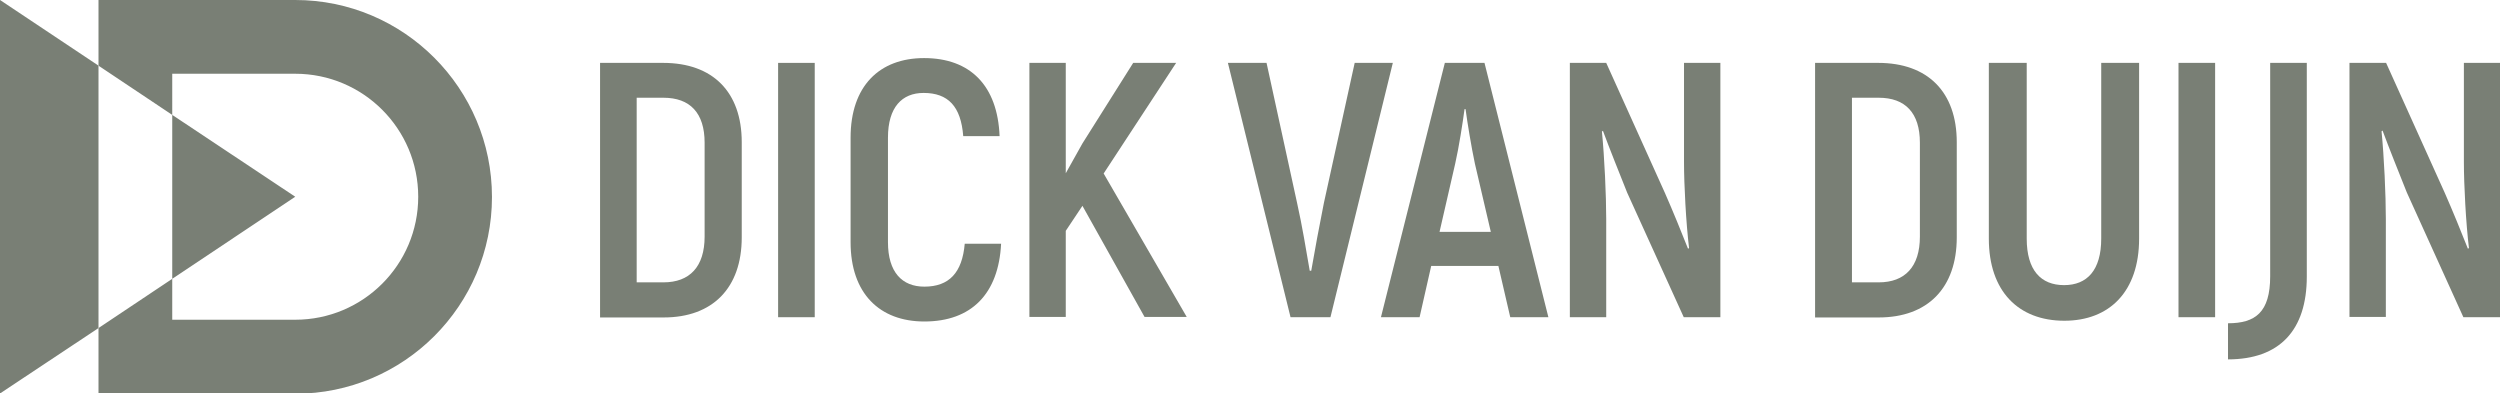
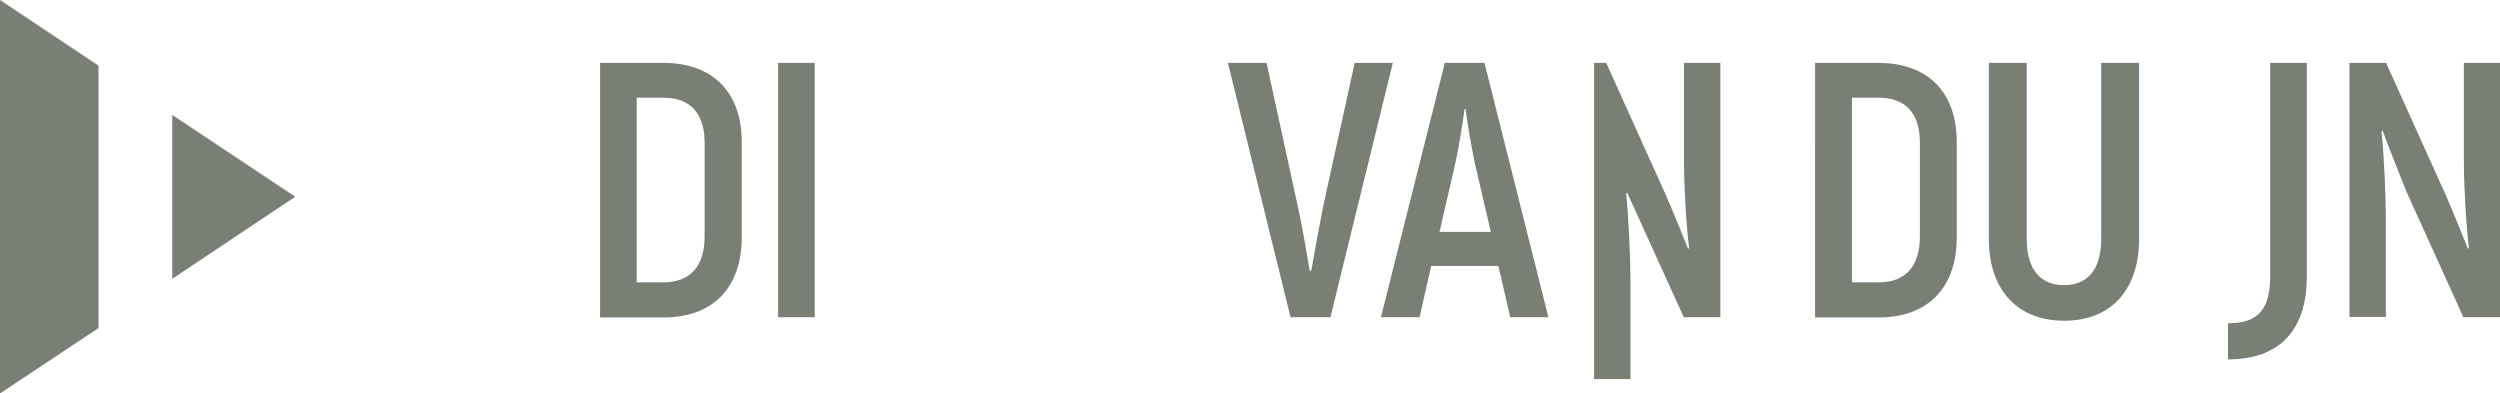
<svg xmlns="http://www.w3.org/2000/svg" version="1.1" id="Laag_1" x="0px" y="0px" viewBox="0 0 989.9 155.8" style="enable-background:new 0 0 989.9 155.8;" xml:space="preserve">
  <style type="text/css">
	.st0{fill:#797F75;}
</style>
  <g>
    <g>
      <g>
        <g>
-           <path class="st0" d="M116.9,0H39v26l29.2,19.5V29.2h48.7c26.9,0,48.7,21.8,48.7,48.7s-21.8,48.7-48.7,48.7H68.2v-16.2L39,129.9      v26h77.9c43,0,77.9-34.9,77.9-77.9S159.9,0,116.9,0z" />
          <polygon class="st0" points="0,0 39,26 39,129.9 0,155.8     " />
          <polygon class="st0" points="116.9,77.9 68.2,110.4 68.2,45.5     " />
        </g>
      </g>
      <g>
        <g>
          <path class="st0" d="M237.6,24.9h25c19.6,0,31.1,11.5,31.1,31.4v37.7c0,20-11.5,31.7-30.9,31.7h-25.2V24.9z M262.7,111.8      c10.4,0,16.3-6.2,16.3-18.1V56.5c0-11.8-5.8-17.8-16.3-17.8h-10.6v73.1H262.7z" />
          <path class="st0" d="M322.6,24.9v100.7h-14.5V24.9H322.6z" />
-           <path class="st0" d="M336.8,95.9V54.5c0-20.4,11.4-31.5,29.1-31.5c18.3,0,29.1,10.9,29.9,30.9h-14.4c-0.9-11.8-6-17.1-15.7-17.1      c-8.5,0-14.1,5.6-14.1,17.7v41.4c0,11.9,5.6,17.6,14.4,17.6c9.8,0,15-5.5,16-17h14.4c-1,19.9-11.8,30.8-30.4,30.8      C348.3,127.3,336.8,116.2,336.8,95.9z" />
-           <path class="st0" d="M428.6,81.5l-6.6,9.9v34.1h-14.4V24.9H422v43.7l6.6-11.8l20.1-31.9h17L437,68.7l32.9,56.8h-16.7L428.6,81.5      z" />
          <path class="st0" d="M486.2,24.9h15.3l12.1,55.5c2,8.9,3.6,18.7,5,26.8h0.6c1.4-8.1,3.2-17.8,5-26.8l12.2-55.5h15.1l-24.7,100.7      H511L486.2,24.9z" />
          <path class="st0" d="M593.3,105.3h-26.6l-4.6,20.3h-15.3l25.3-100.7h15.7l25.3,100.7H598L593.3,105.3z M590.3,91.8l-6.3-27      c-1.4-6.6-3-16.3-3.7-21.6h-0.4c-0.7,5.3-2.2,15-3.7,21.6l-6.2,27H590.3z" />
-           <path class="st0" d="M681.2,24.9v100.7h-14.5l-22.4-49.3c-3-7.5-7.2-18-9.6-24.5l-0.4,0.3c1,10.1,1.7,25.2,1.7,34.7v38.8h-14.4      V24.9H636l23.2,51.4c3,6.8,6.8,16.1,9.2,22.2l0.4-0.3c-1.2-9.9-2-25-2-34V24.9H681.2z" />
+           <path class="st0" d="M681.2,24.9v100.7h-14.5l-22.4-49.3l-0.4,0.3c1,10.1,1.7,25.2,1.7,34.7v38.8h-14.4      V24.9H636l23.2,51.4c3,6.8,6.8,16.1,9.2,22.2l0.4-0.3c-1.2-9.9-2-25-2-34V24.9H681.2z" />
          <path class="st0" d="M718.7,24.9h25c19.6,0,31.1,11.5,31.1,31.4v37.7c0,20-11.5,31.7-30.9,31.7h-25.2V24.9z M743.9,111.8      c10.4,0,16.3-6.2,16.3-18.1V56.5c0-11.8-5.8-17.8-16.3-17.8h-10.6v73.1H743.9z" />
          <path class="st0" d="M787.5,94.5V24.9h15v69.6c0,12.5,5.6,18.4,14.8,18.4c9.1,0,14.7-5.9,14.7-18.4V24.9h15v69.6      c0,20.9-11.7,32.5-29.6,32.5C799.2,127,787.5,115.3,787.5,94.5z" />
-           <path class="st0" d="M877.1,24.9v100.7h-14.5V24.9H877.1z" />
          <path class="st0" d="M882.2,128c10.8,0,16.7-4.3,16.7-18.6V24.9h14.5v84.6c0,21.3-10.8,32.8-31.2,32.8V128z" />
          <path class="st0" d="M989.9,24.9v100.7h-14.5L953,76.2c-3-7.5-7.2-18-9.6-24.5l-0.4,0.3c1,10.1,1.7,25.2,1.7,34.7v38.8h-14.4      V24.9h14.5l23.2,51.4c3,6.8,6.8,16.1,9.2,22.2l0.4-0.3c-1.2-9.9-2-25-2-34V24.9H989.9z" />
        </g>
      </g>
    </g>
  </g>
</svg>